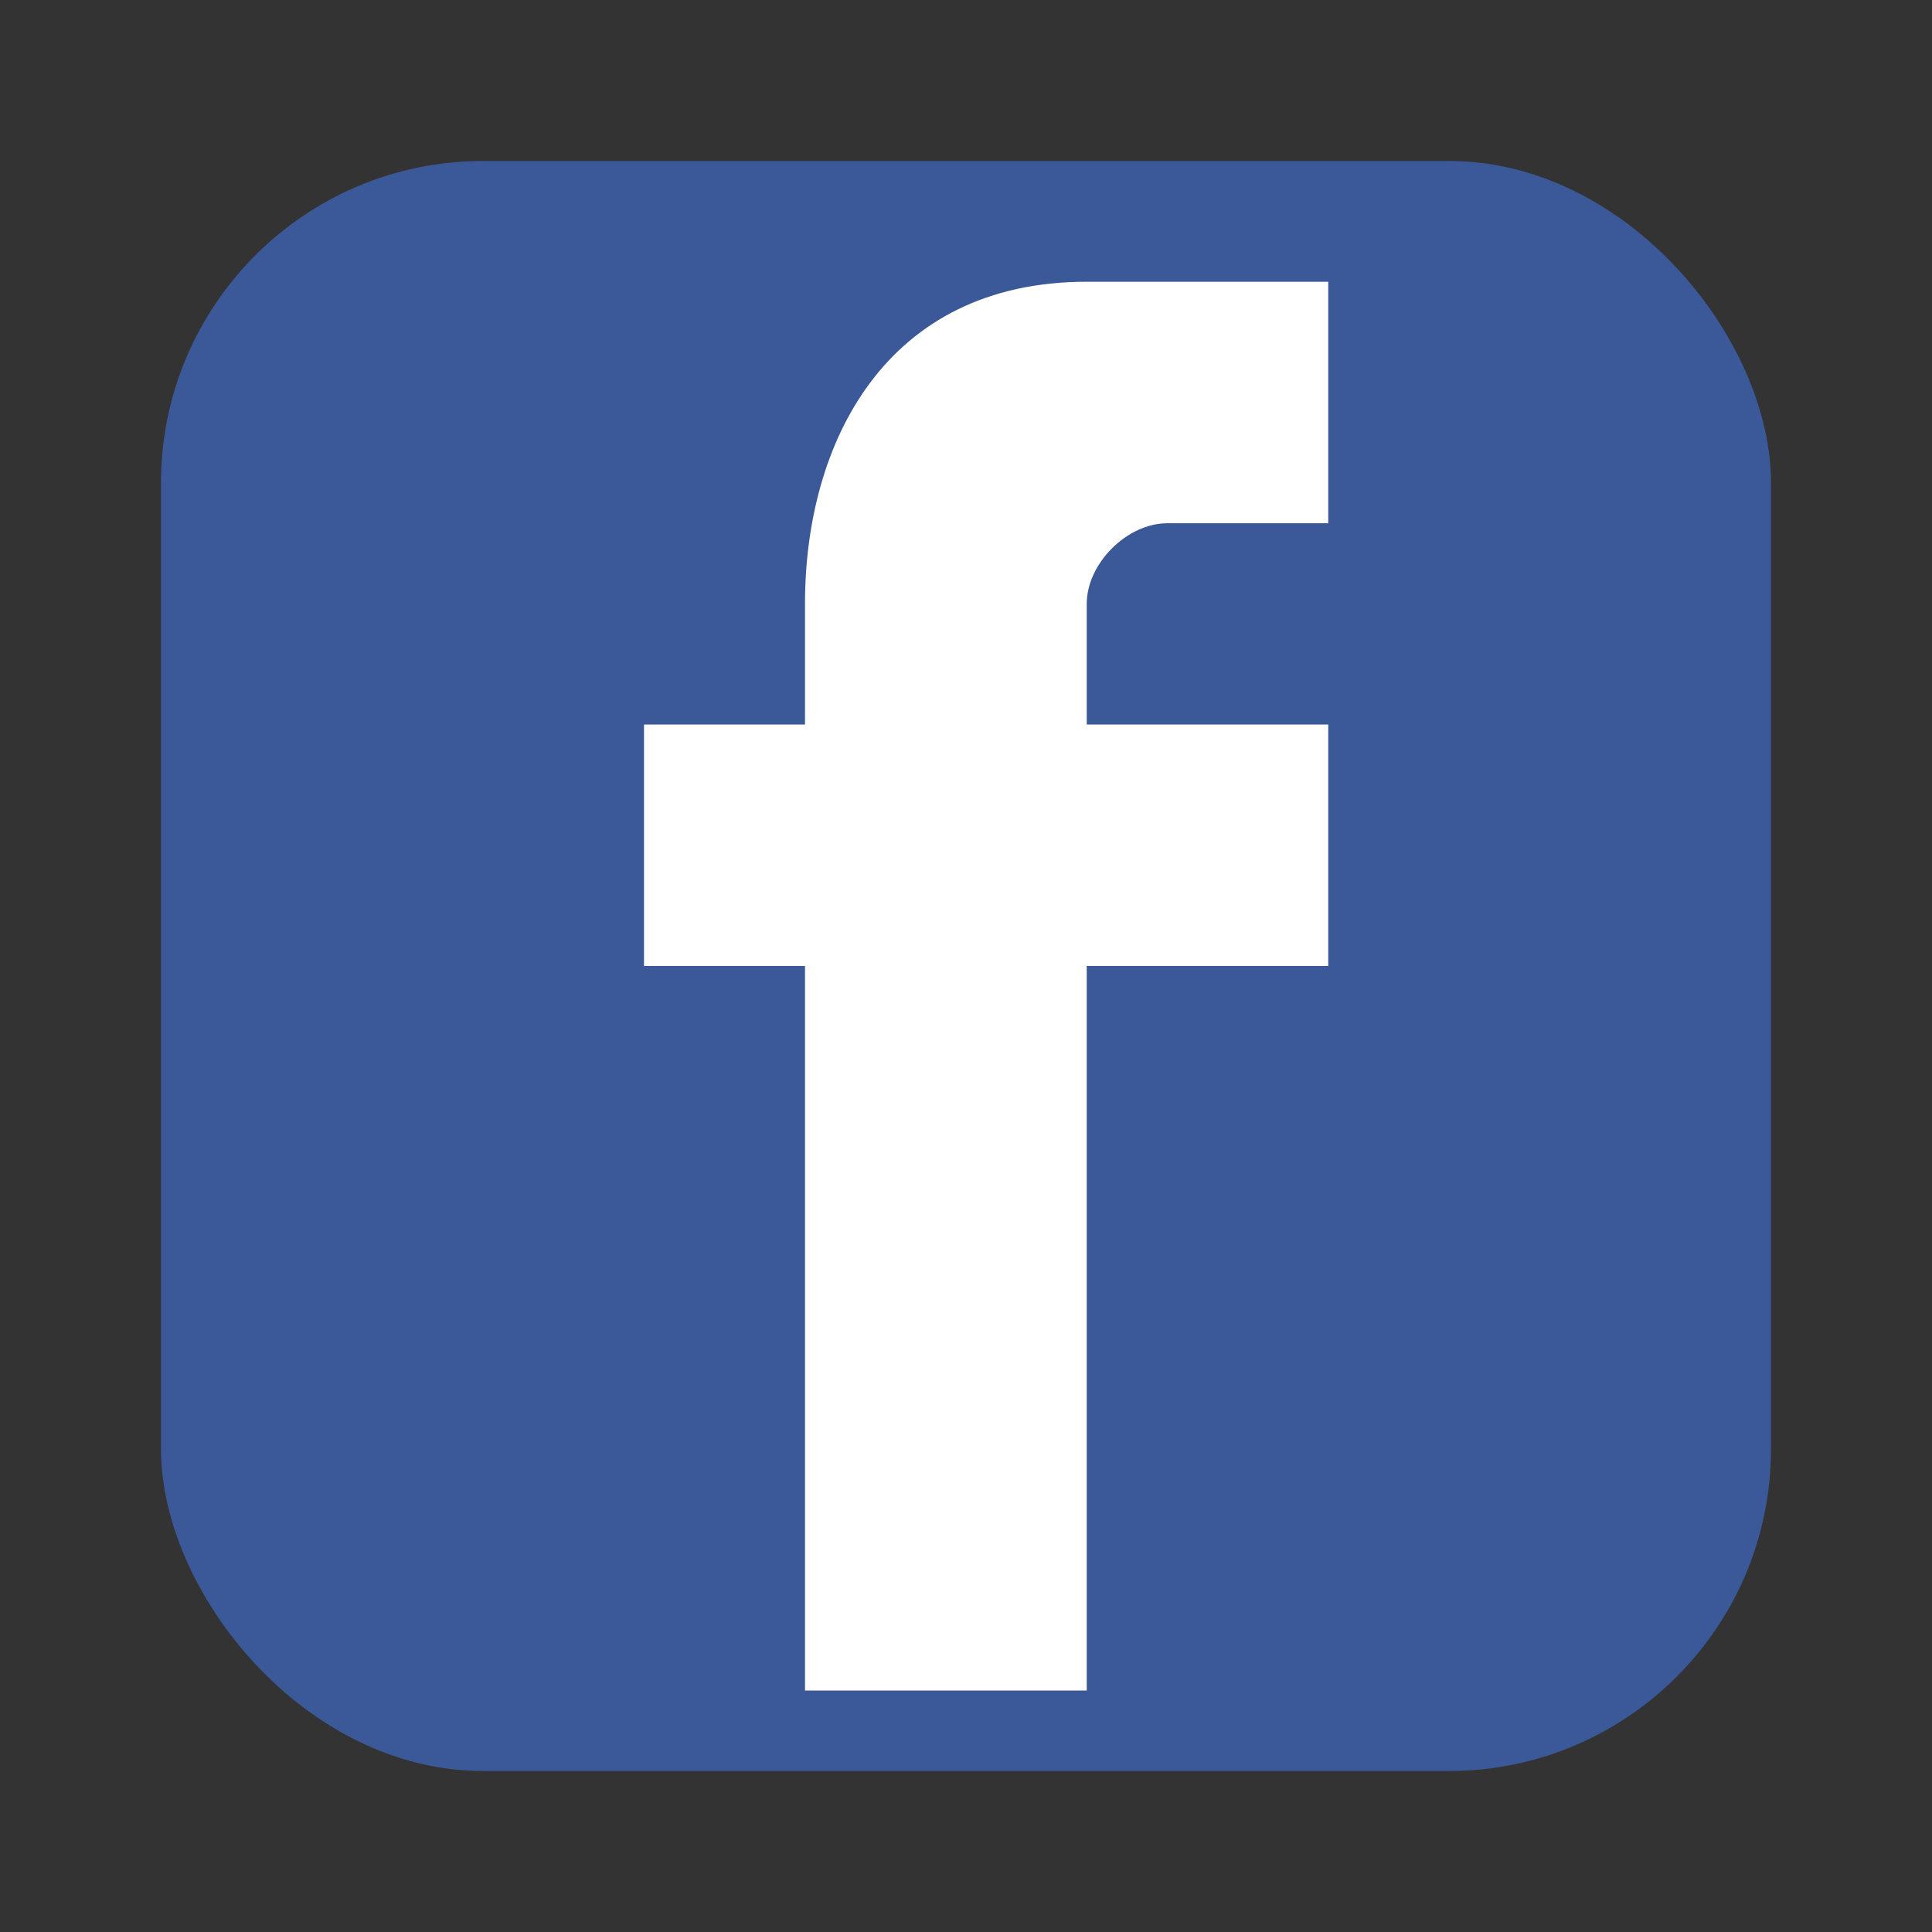
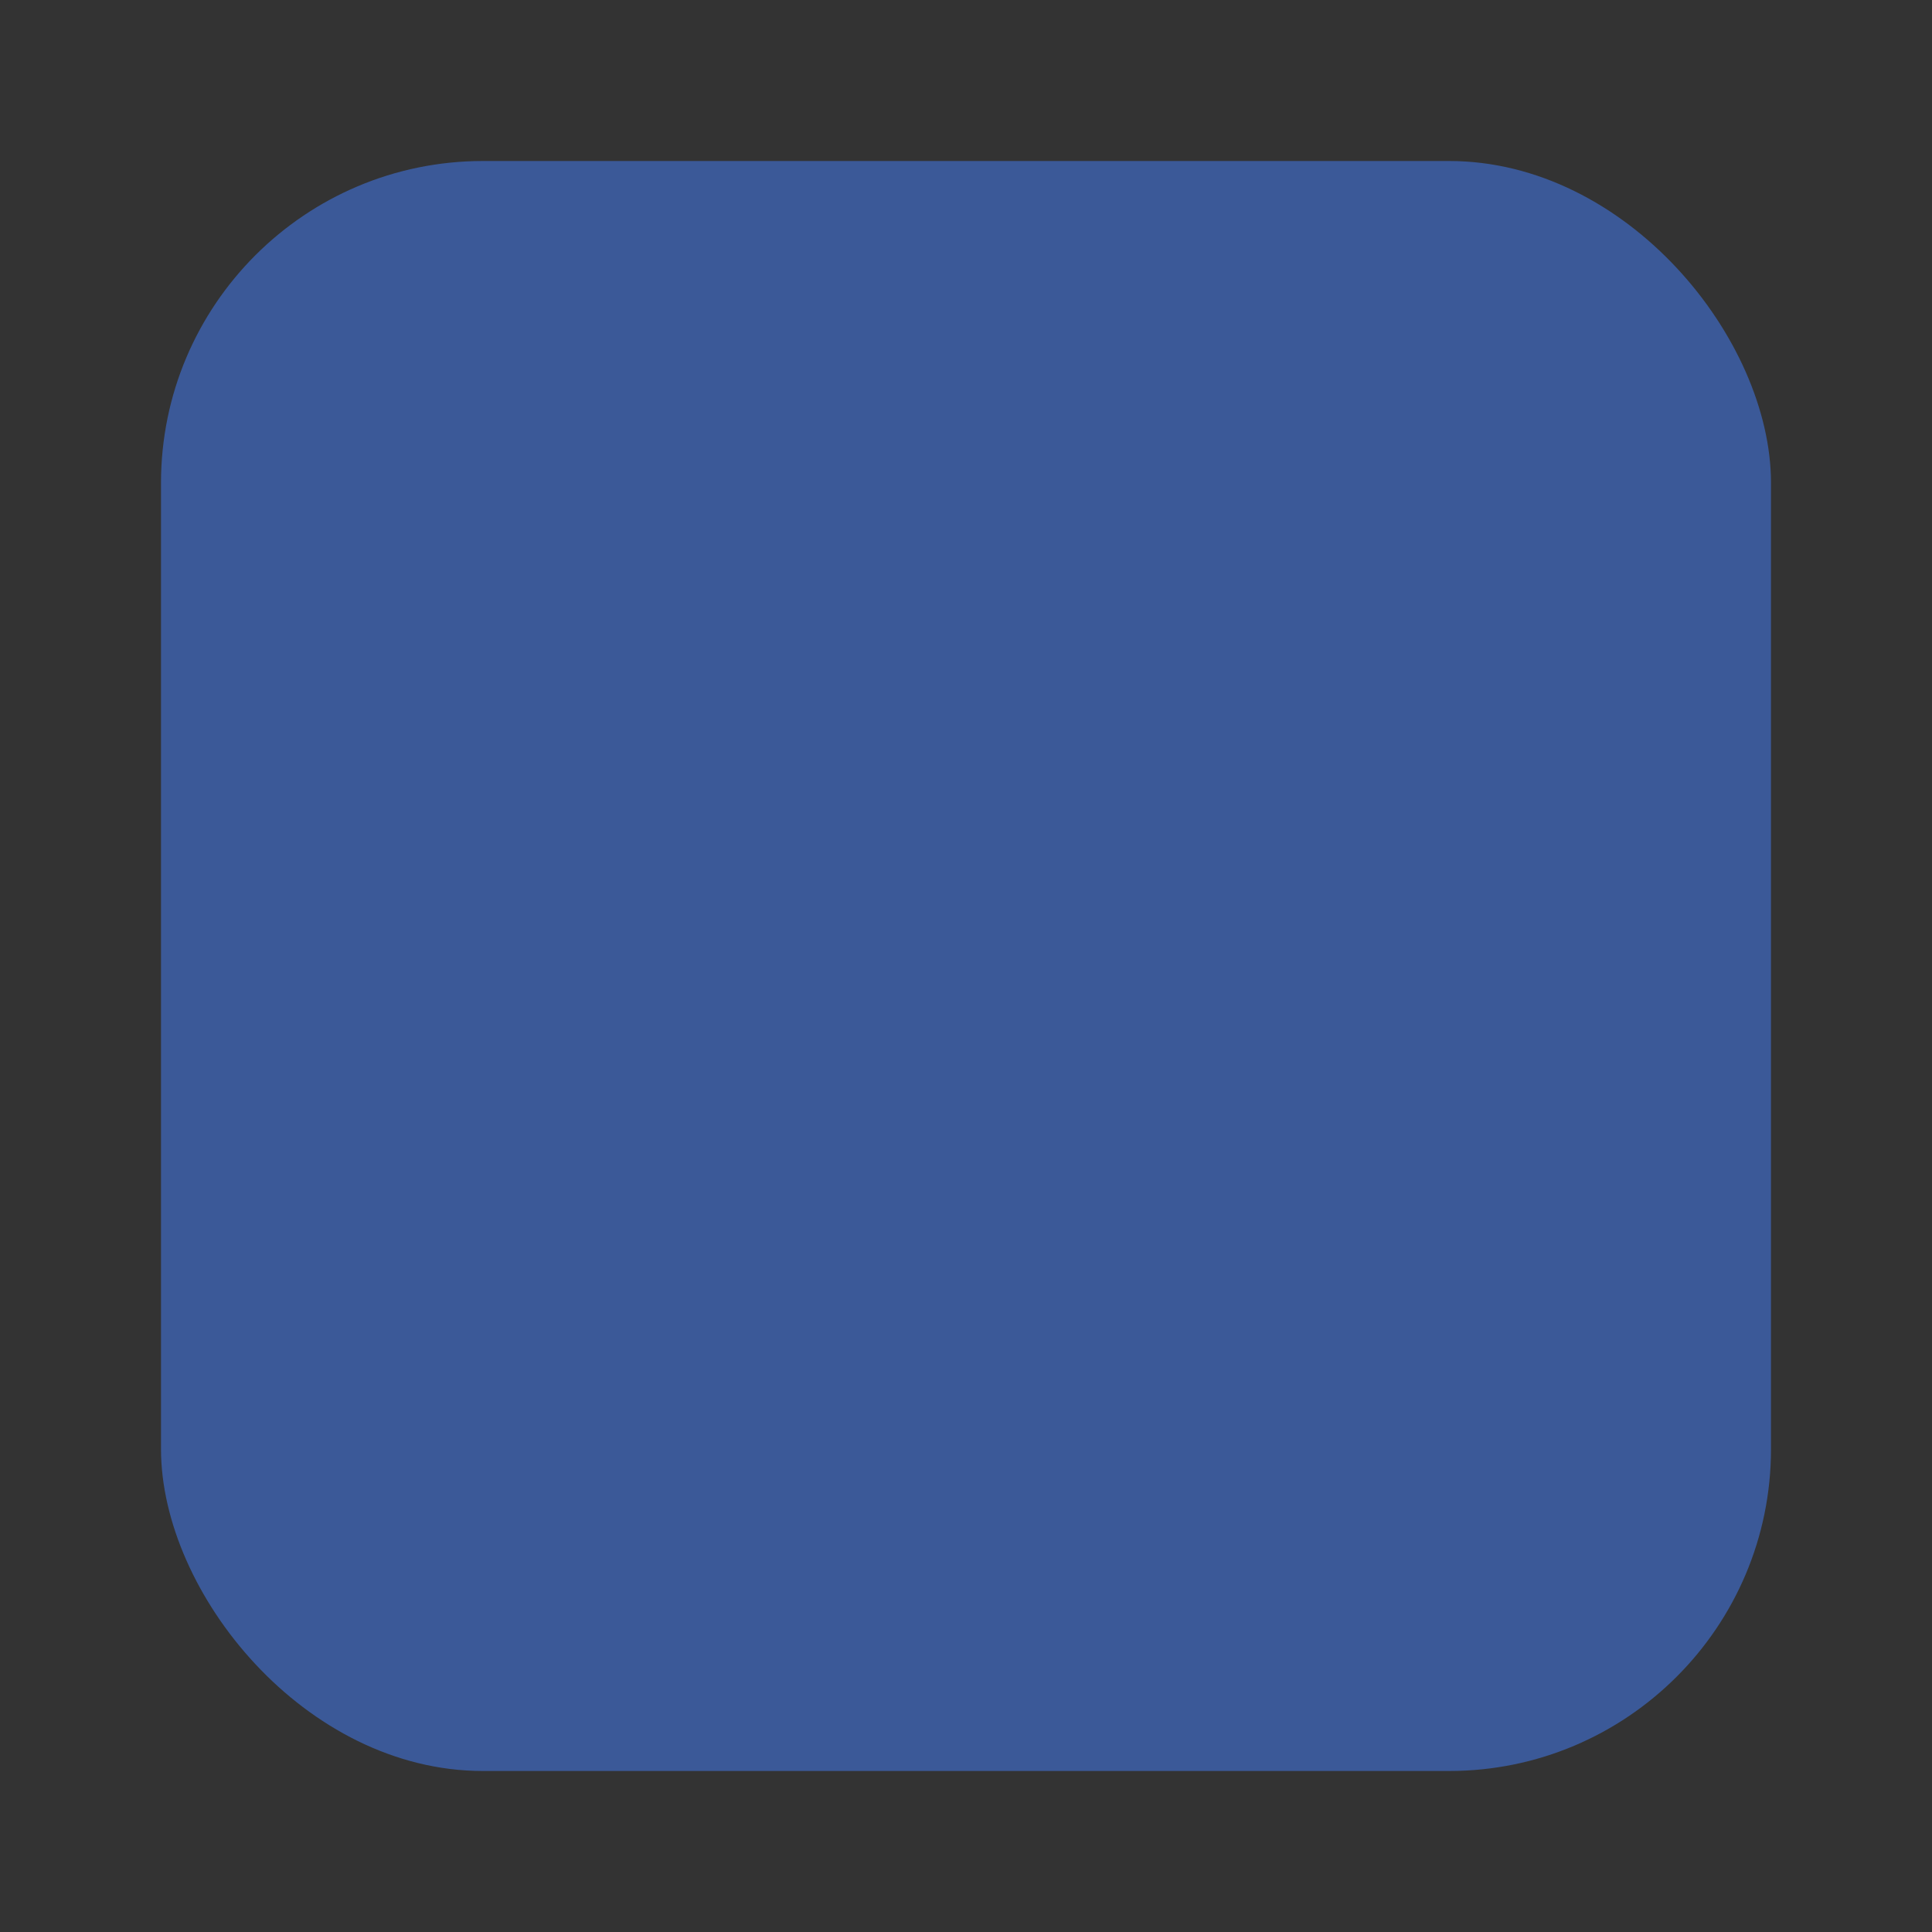
<svg xmlns="http://www.w3.org/2000/svg" width="24" height="24" viewBox="0 0 24 24">
  <rect x="0" y="0" width="24" height="24" fill="#333333" stroke="none" />
  <g>
    <rect x="2" y="2" width="20" height="20" rx="4" fill="#3b5998" />
-     <path d="M16.5,12 L13.5,12 L13.5,21 L10,21 L10,12 L8,12 L8,9 L10,9 L10,7.5 C10,5.5 11,3.5 13.5,3.5 L16.5,3.5 L16.5,6.5 L14.5,6.5 C14,6.5 13.5,7 13.5,7.5 L13.5,9 L16.5,9 L16.5,12 Z" fill="#ffffff" />
  </g>
</svg>